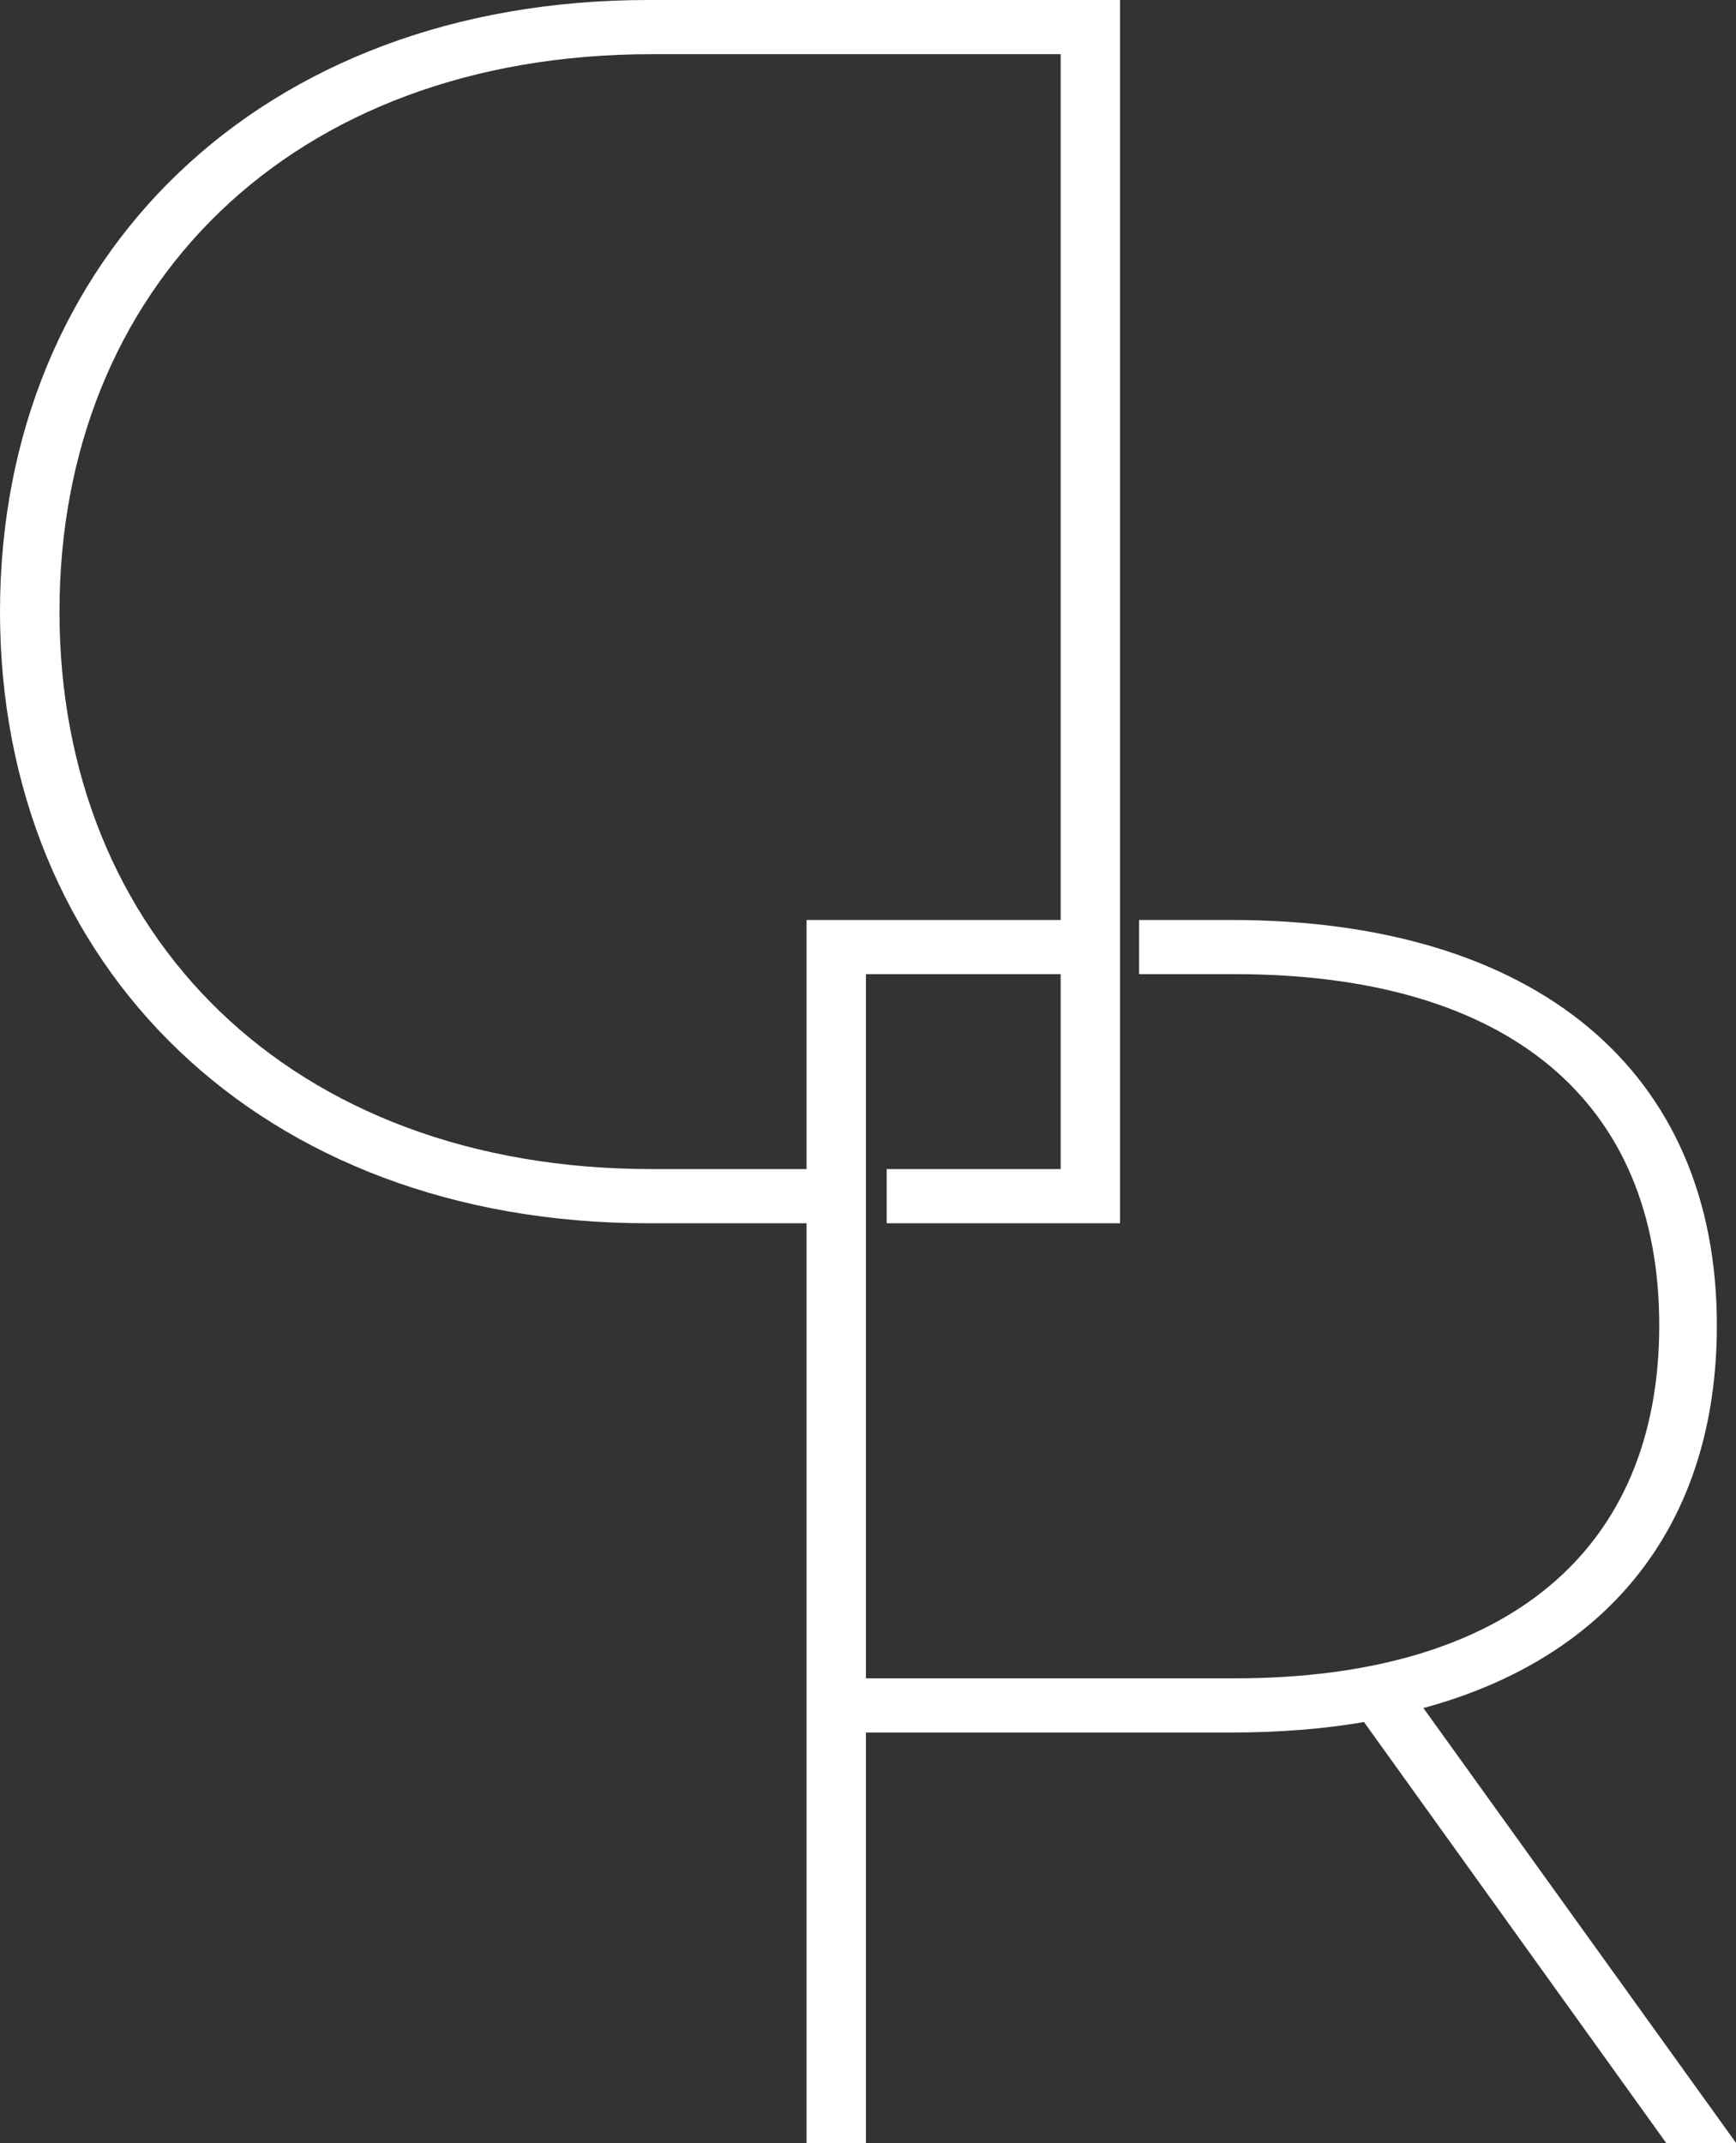
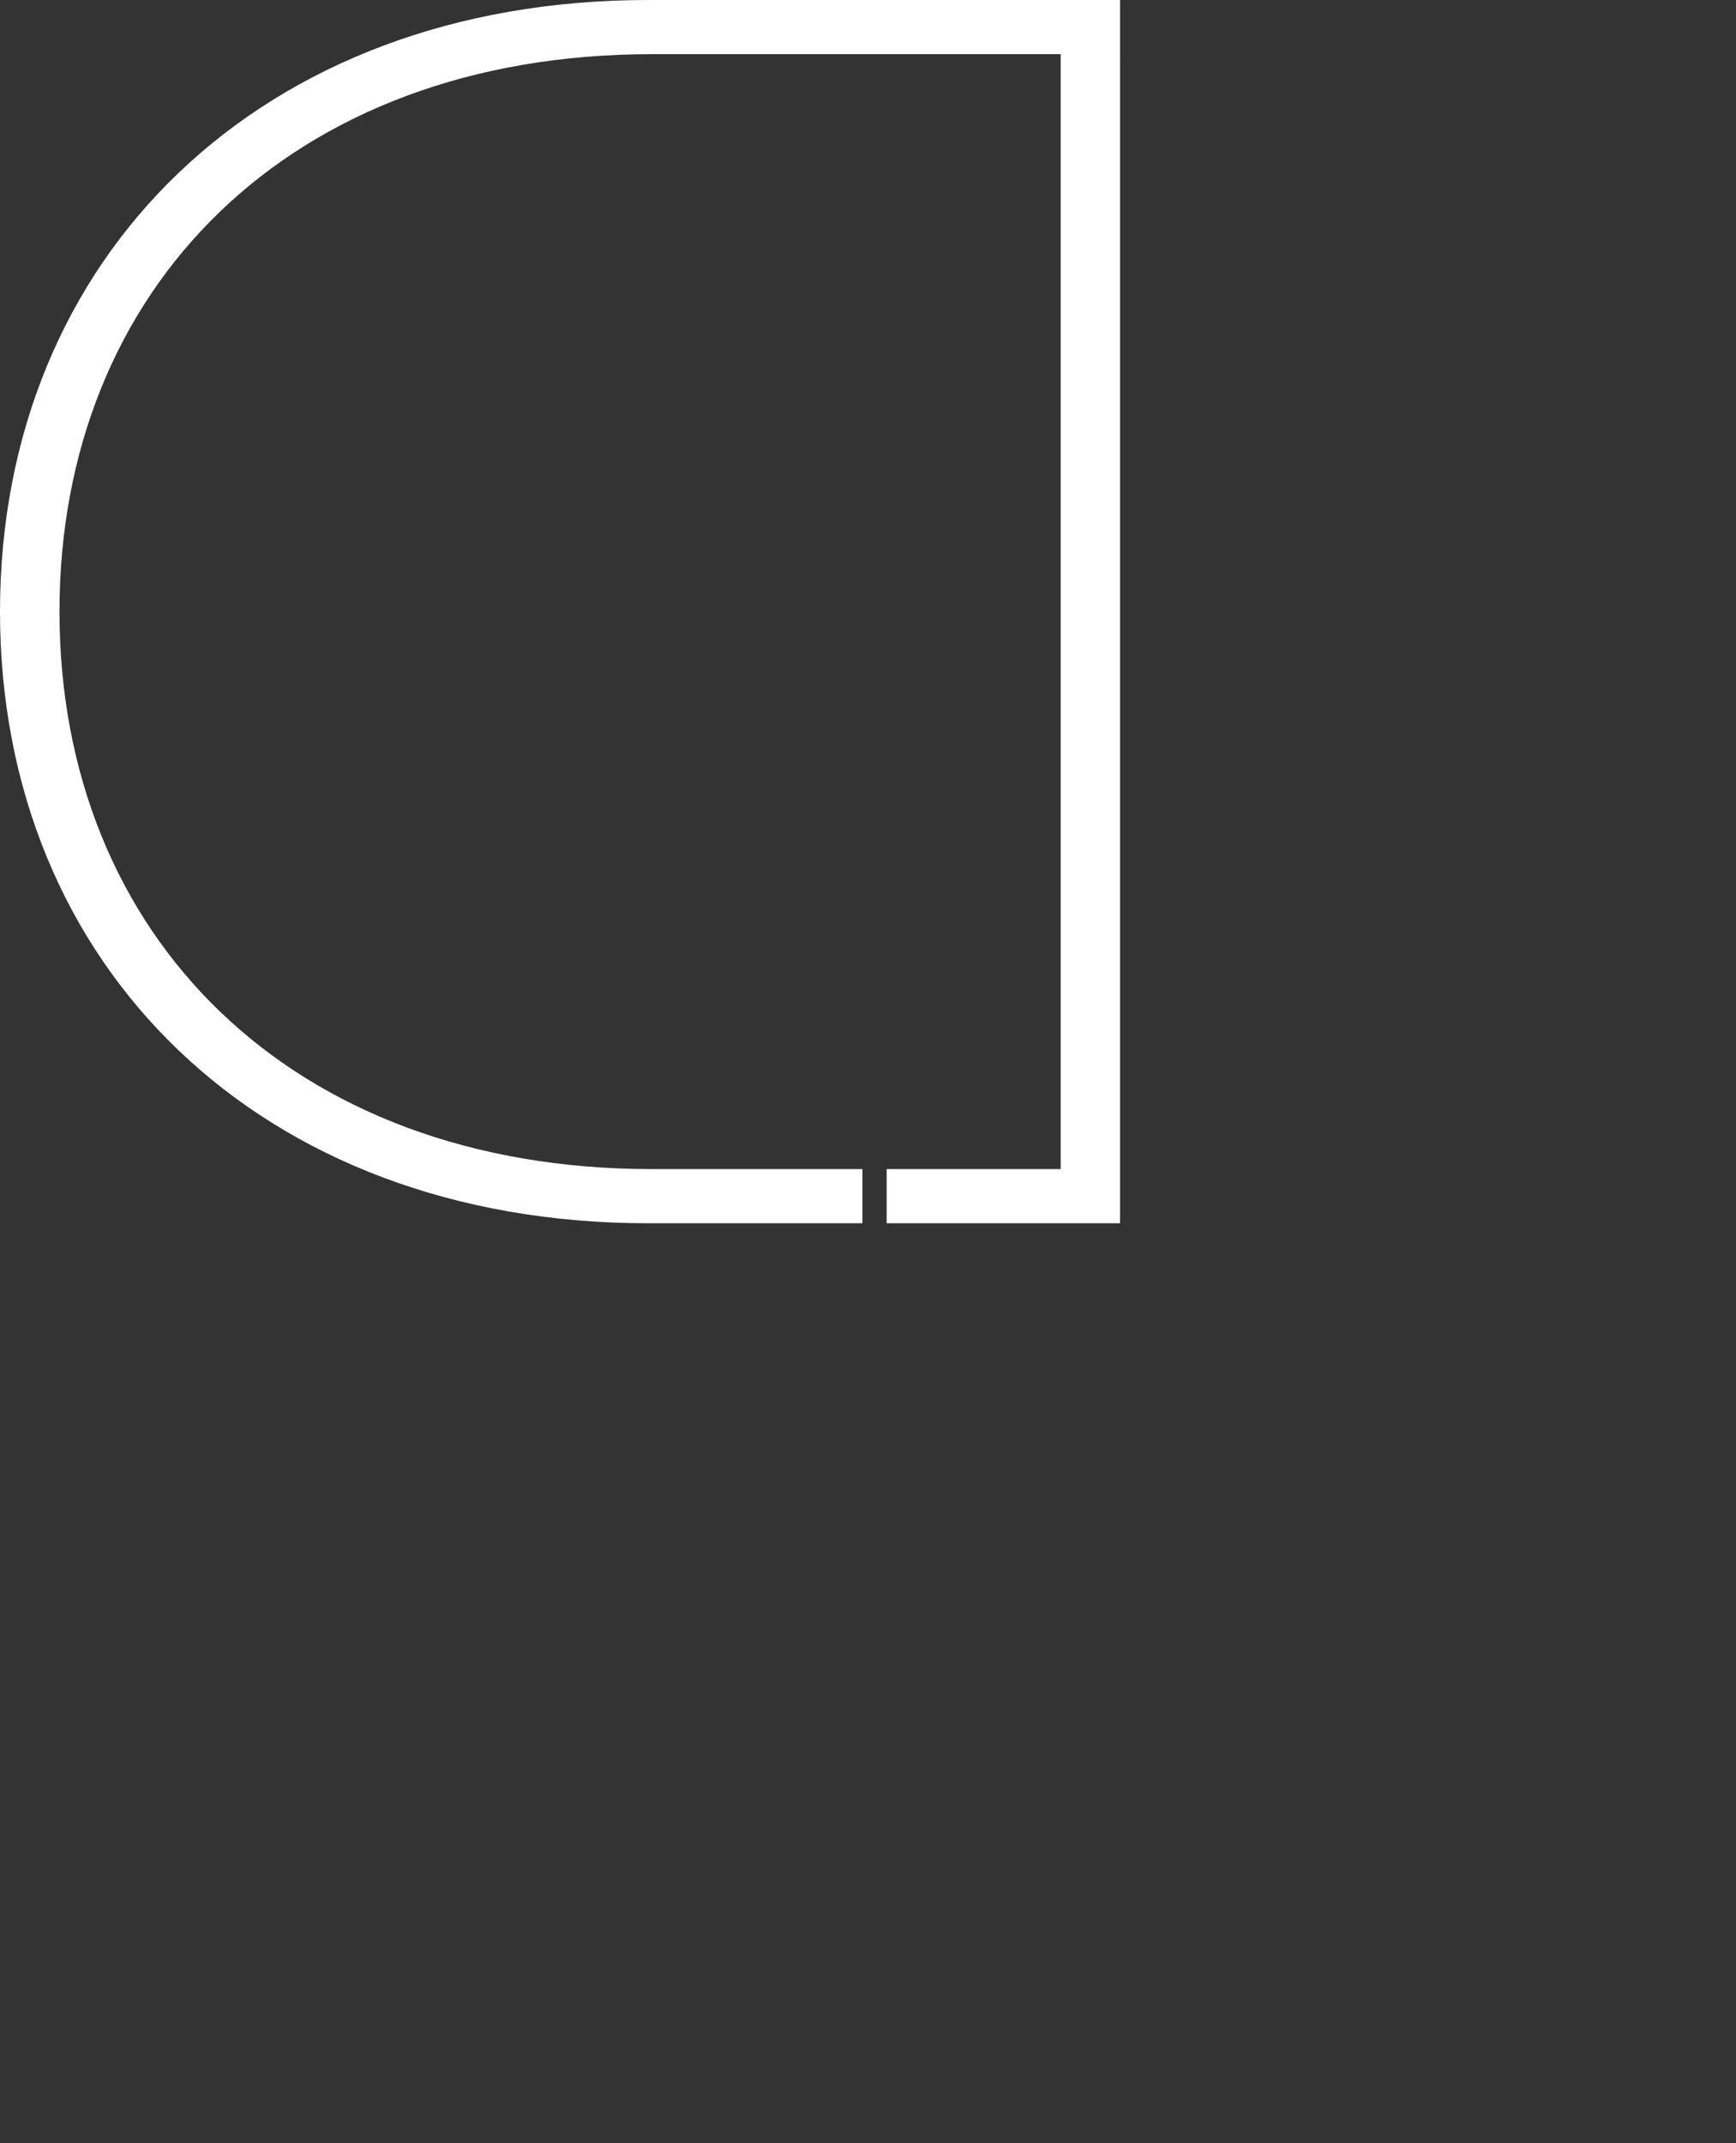
<svg xmlns="http://www.w3.org/2000/svg" id="_レイヤー_2" data-name="レイヤー_2" viewBox="0 0 176.86 218.33">
  <rect x="0" y="0" width="176.86" height="218.33" fill="#333333" stroke="none" />
  <defs>
    <style>
      .cls-1 {
        fill: #fff;
      }
    </style>
  </defs>
  <g id="WF">
    <g>
-       <path class="cls-1" d="M145,174.01c19.05-5.16,29.91-18.87,29.91-38.99,0-25.99-18.51-41.3-49.49-41.3h-9.37v5.52h9.73c27.95,0,43.26,13,43.26,35.78s-15.31,35.96-43.26,35.96h-37.56v-71.74h25.36v-5.52h-31.41v124.61h6.05v-41.83h37.21c4.81,0,9.44-.36,13.53-1.07l30.8,42.9h7.12l-31.87-44.33Z" />
      <path class="cls-1" d="M66.05,0C26.53,0,0,26.17,0,62.31s26.53,62.31,66.05,62.31h21.81v-5.52h-21.45c-36.85,0-60.35-23.85-60.35-56.79S29.55,5.52,66.4,5.52h41.66v113.58h-17.73v5.52h23.78V0h-48.07Z" />
    </g>
  </g>
</svg>